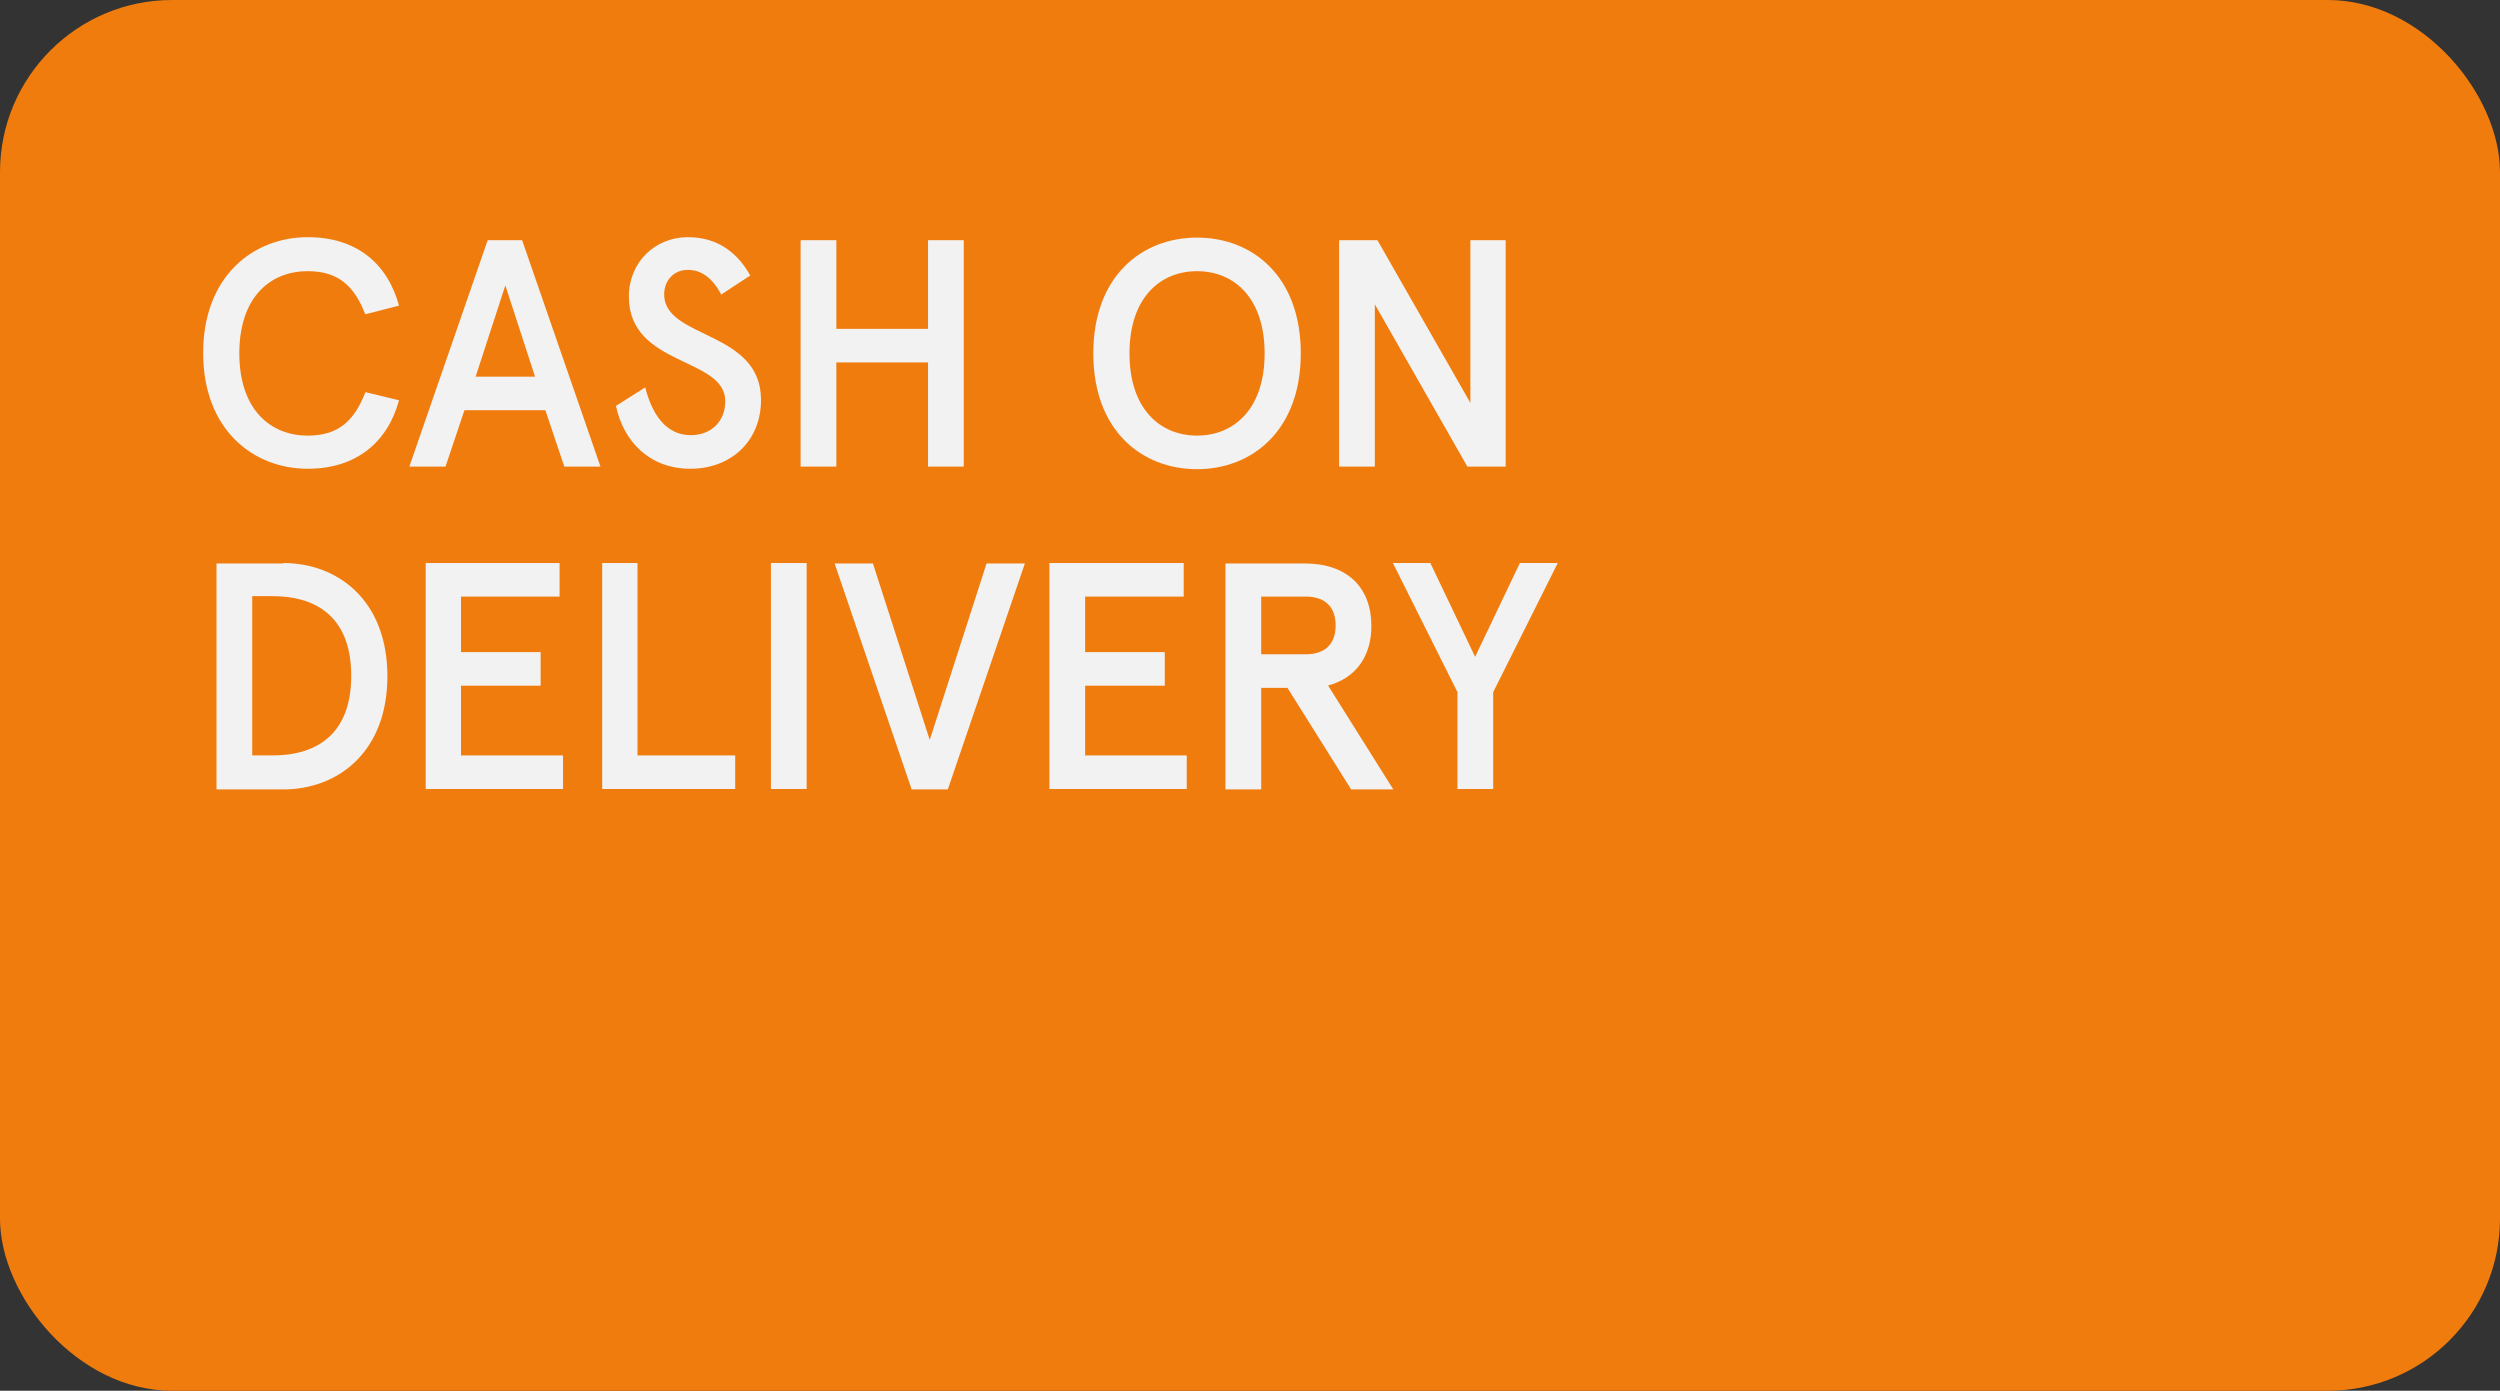
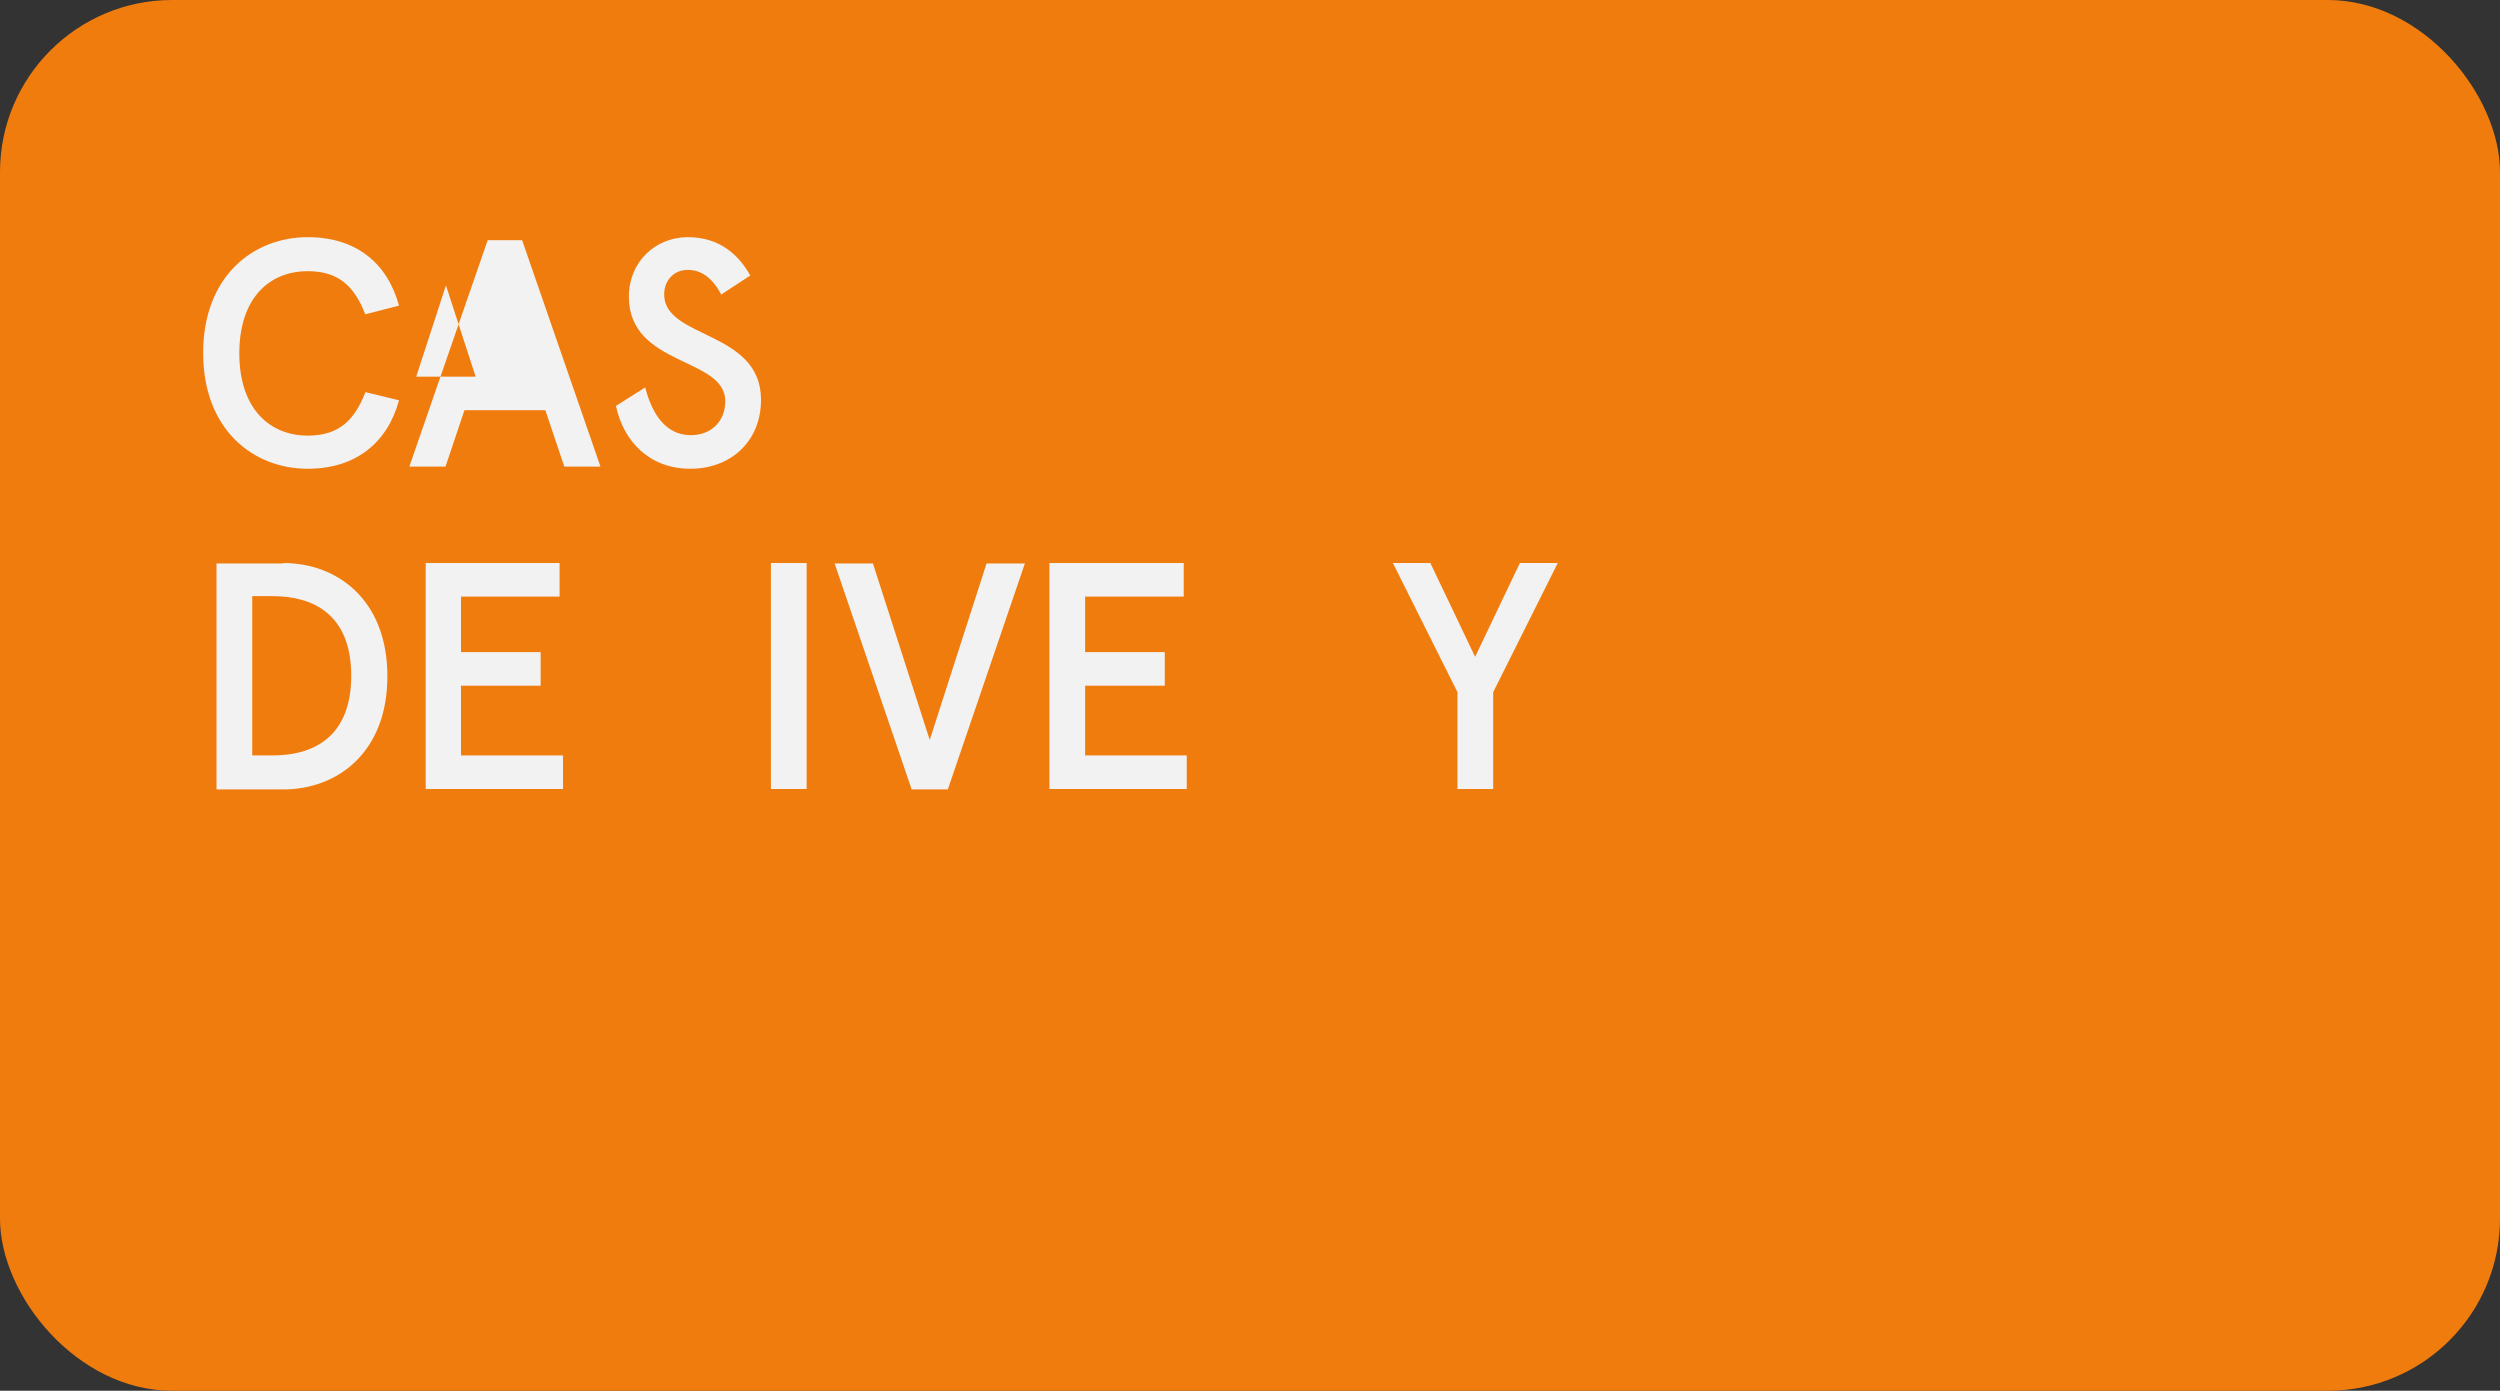
<svg xmlns="http://www.w3.org/2000/svg" data-name="Layer 1" id="Layer_1" viewBox="0 0 58.08 32.31">
  <rect x="0" y="0" width="58.08" height="32.31" fill="#333333" stroke="none" />
  <defs>
    <style>
      .cls-1 {
        fill: #f17c0e;
      }

      .cls-1, .cls-2 {
        stroke-width: 0px;
      }

      .cls-2 {
        fill: #f2f2f2;
      }
    </style>
  </defs>
  <rect class="cls-1" height="32.31" rx="4" ry="4" width="58.08" x="0" />
  <g>
    <path class="cls-2" d="m8.49,7.31c-.26-.67-.63-1.01-1.34-1.01-.89,0-1.59.62-1.59,1.91s.71,1.91,1.59,1.91c.71,0,1.08-.34,1.34-1.01l.78.19c-.27.99-1.01,1.59-2.12,1.59-1.27,0-2.43-.91-2.43-2.69s1.16-2.69,2.43-2.69c1.12,0,1.85.6,2.12,1.59l-.78.2Z" />
-     <path class="cls-2" d="m12.13,5.58l1.82,5.26h-.84l-.44-1.31h-1.88l-.44,1.31h-.84l1.82-5.26h.78Zm-1.08,3.17h1.38l-.69-2.12-.69,2.12Z" />
+     <path class="cls-2" d="m12.13,5.58l1.82,5.26h-.84l-.44-1.31h-1.88l-.44,1.31h-.84l1.82-5.26h.78Zm-1.08,3.17l-.69-2.12-.69,2.12Z" />
    <path class="cls-2" d="m16.76,6.85c-.21-.4-.47-.58-.78-.58-.34,0-.55.26-.55.57,0,1.04,2.25.83,2.25,2.45,0,.96-.7,1.6-1.64,1.6s-1.55-.62-1.73-1.46l.68-.43c.15.59.46,1.11,1.06,1.11.47,0,.8-.32.8-.79,0-1.03-2.24-.8-2.24-2.43,0-.8.61-1.38,1.37-1.38.72,0,1.17.39,1.45.89l-.67.44Z" />
-     <path class="cls-2" d="m18.6,5.58h.83v2.06h2.13v-2.06h.83v5.26h-.83v-2.42h-2.13v2.42h-.83v-5.26Z" />
-     <path class="cls-2" d="m30.22,8.21c0,1.79-1.13,2.69-2.41,2.69s-2.41-.89-2.41-2.69,1.13-2.69,2.41-2.69,2.41.89,2.41,2.69Zm-3.98,0c0,1.3.72,1.91,1.57,1.91s1.57-.61,1.57-1.91-.72-1.91-1.57-1.91-1.57.61-1.57,1.91Z" />
-     <path class="cls-2" d="m34.98,5.58v5.26h-.89l-2.15-3.77v3.77h-.83v-5.26h.89l2.16,3.78v-3.78h.83Z" />
    <path class="cls-2" d="m6.58,13.08c1.26,0,2.42.86,2.42,2.63s-1.16,2.63-2.42,2.63h-1.55v-5.25h1.55Zm-.72.78v3.69h.48c.92,0,1.82-.41,1.82-1.85s-.9-1.85-1.82-1.85h-.48Z" />
    <path class="cls-2" d="m13,13.08v.78h-2.29v1.29h1.85v.78h-1.85v1.62h2.37v.78h-3.19v-5.25h3.12Z" />
-     <path class="cls-2" d="m14.81,13.08v4.47h2.27v.78h-3.09v-5.25h.83Z" />
    <path class="cls-2" d="m17.91,13.08h.83v5.25h-.83v-5.25Z" />
    <path class="cls-2" d="m21.18,18.34l-1.79-5.25h.89l1.32,4.1,1.32-4.1h.89l-1.79,5.25h-.83Z" />
    <path class="cls-2" d="m27.5,13.08v.78h-2.29v1.29h1.85v.78h-1.85v1.62h2.36v.78h-3.19v-5.25h3.12Z" />
-     <path class="cls-2" d="m30.85,15.92l1.52,2.42h-.98l-1.48-2.36h-.61v2.36h-.83v-5.25h1.84c.99,0,1.55.56,1.55,1.45,0,.72-.37,1.22-1.02,1.39Zm.18-1.39c0-.47-.29-.67-.69-.67h-1.04v1.34h1.04c.4,0,.69-.2.69-.67Z" />
    <path class="cls-2" d="m33.23,13.08l1.04,2.18,1.04-2.18h.88l-1.5,3v2.25h-.83v-2.25l-1.5-3h.88Z" />
  </g>
</svg>